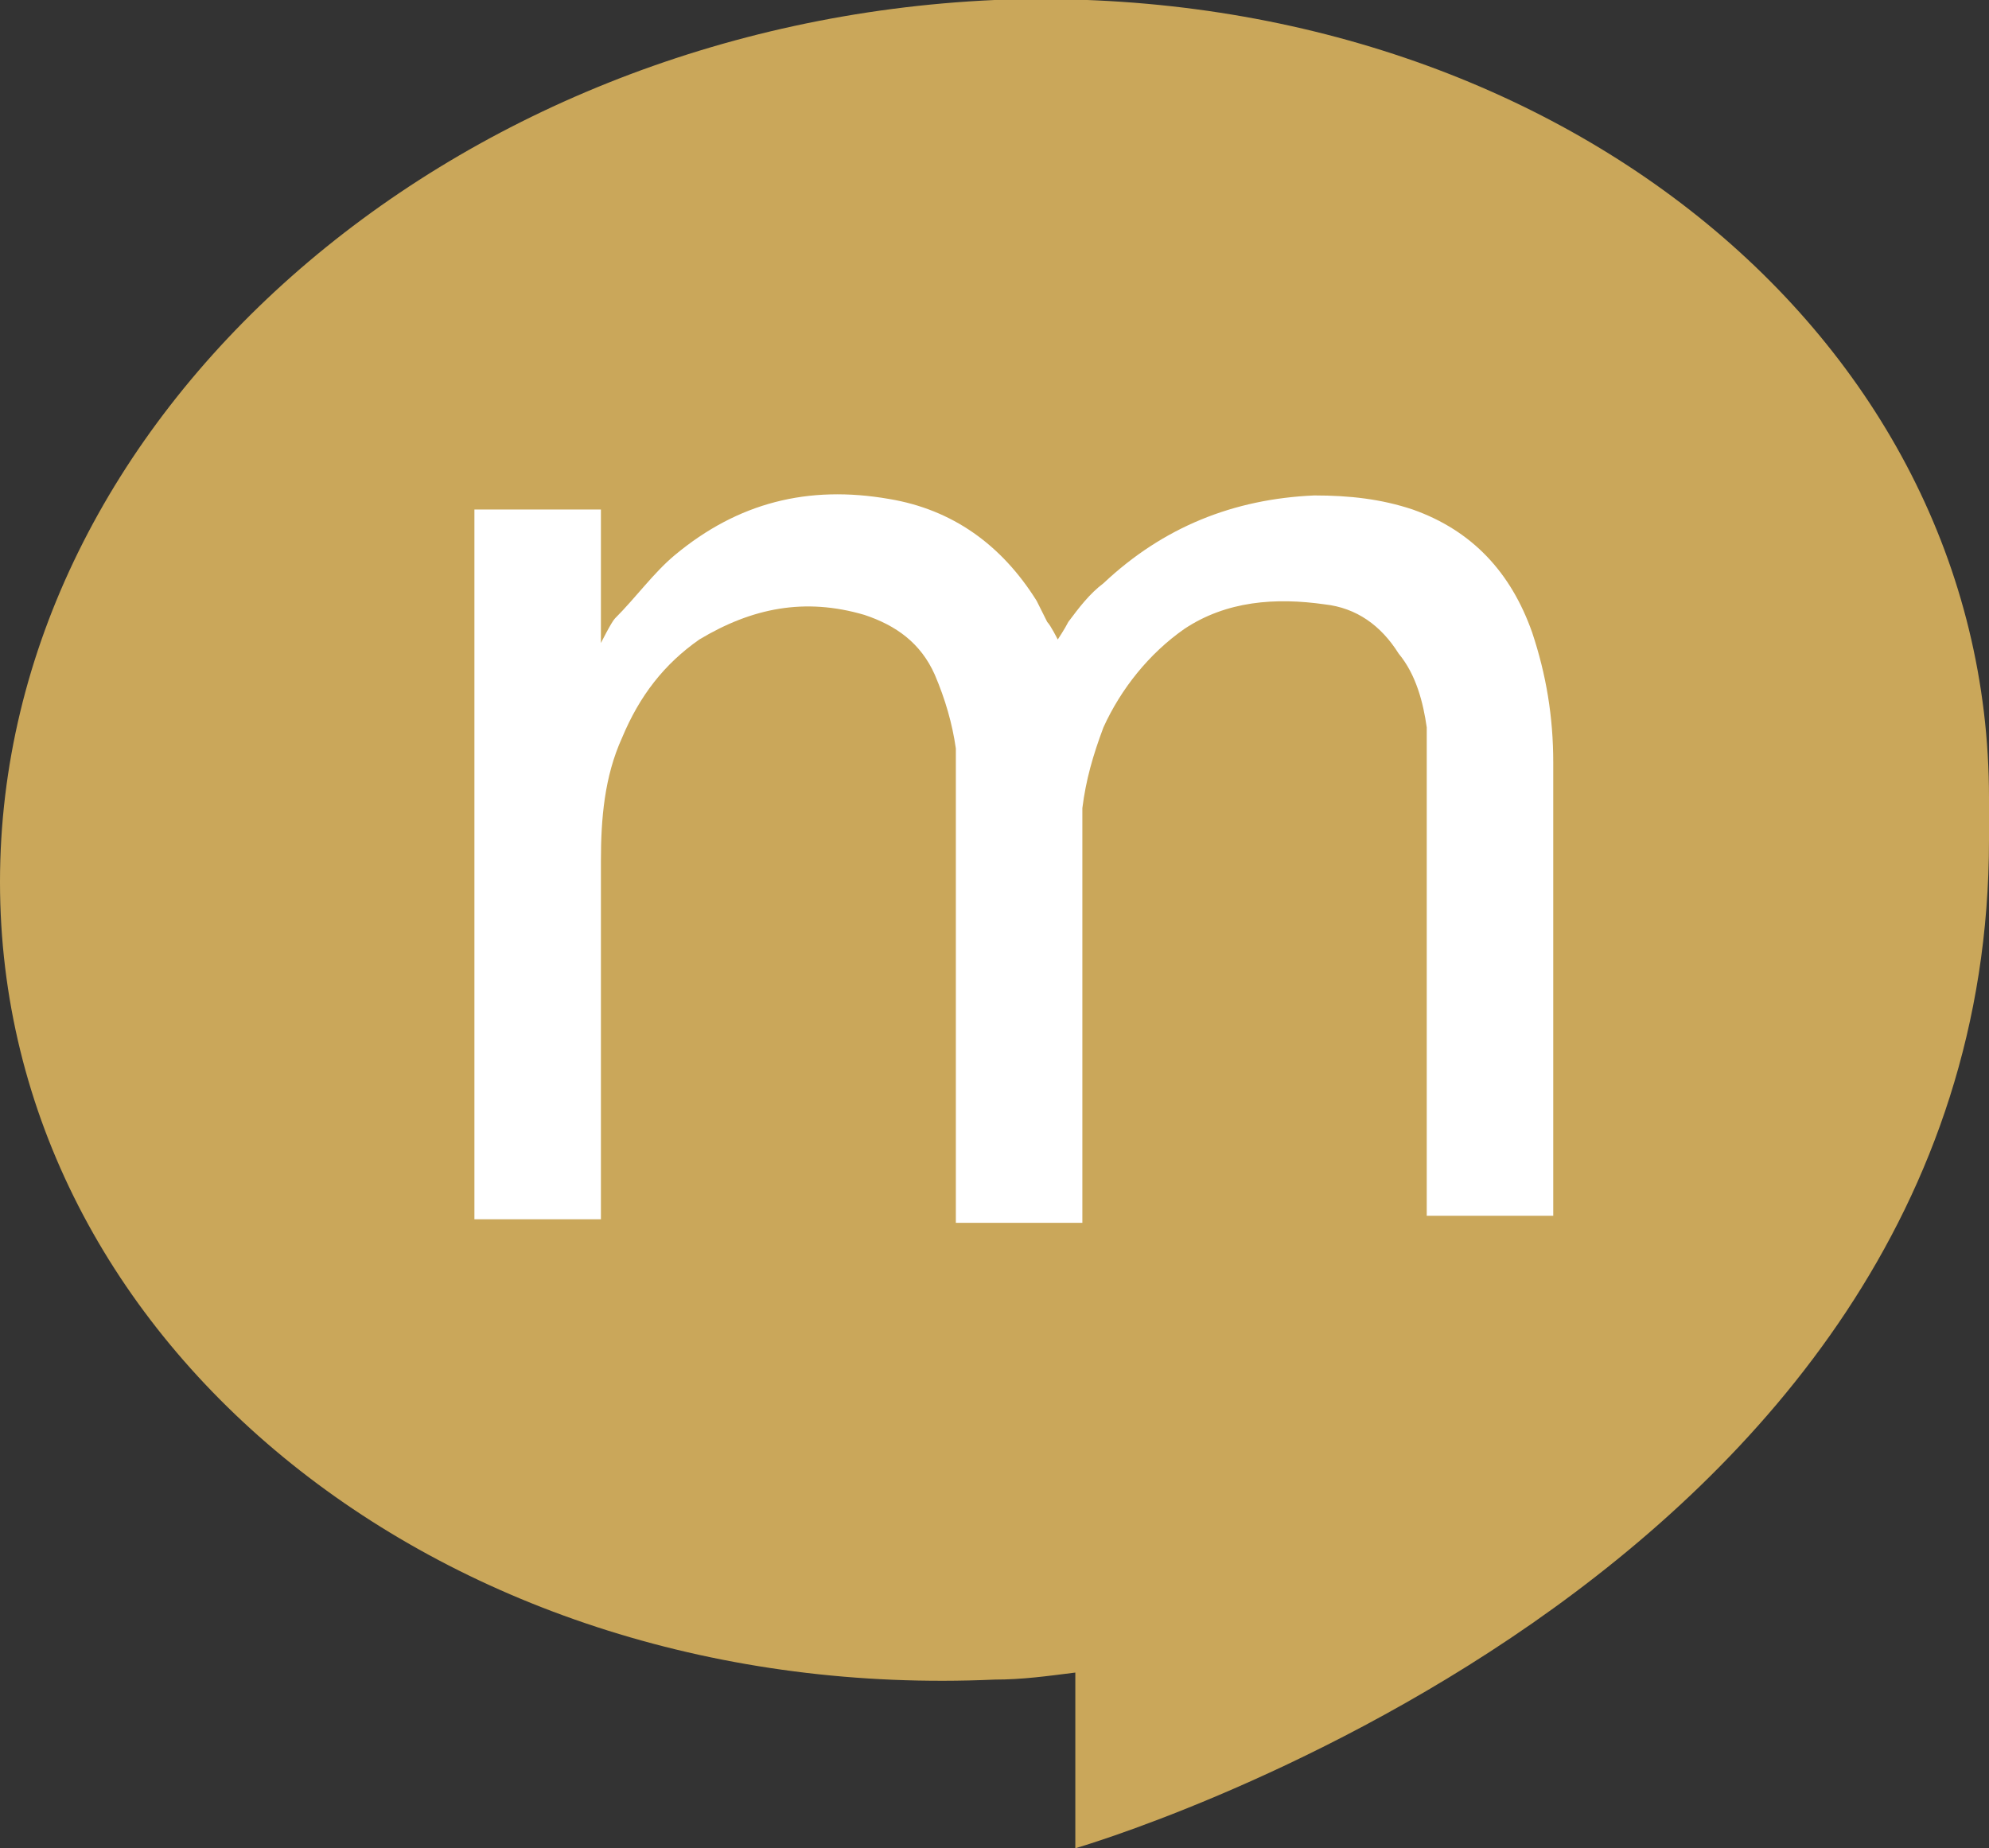
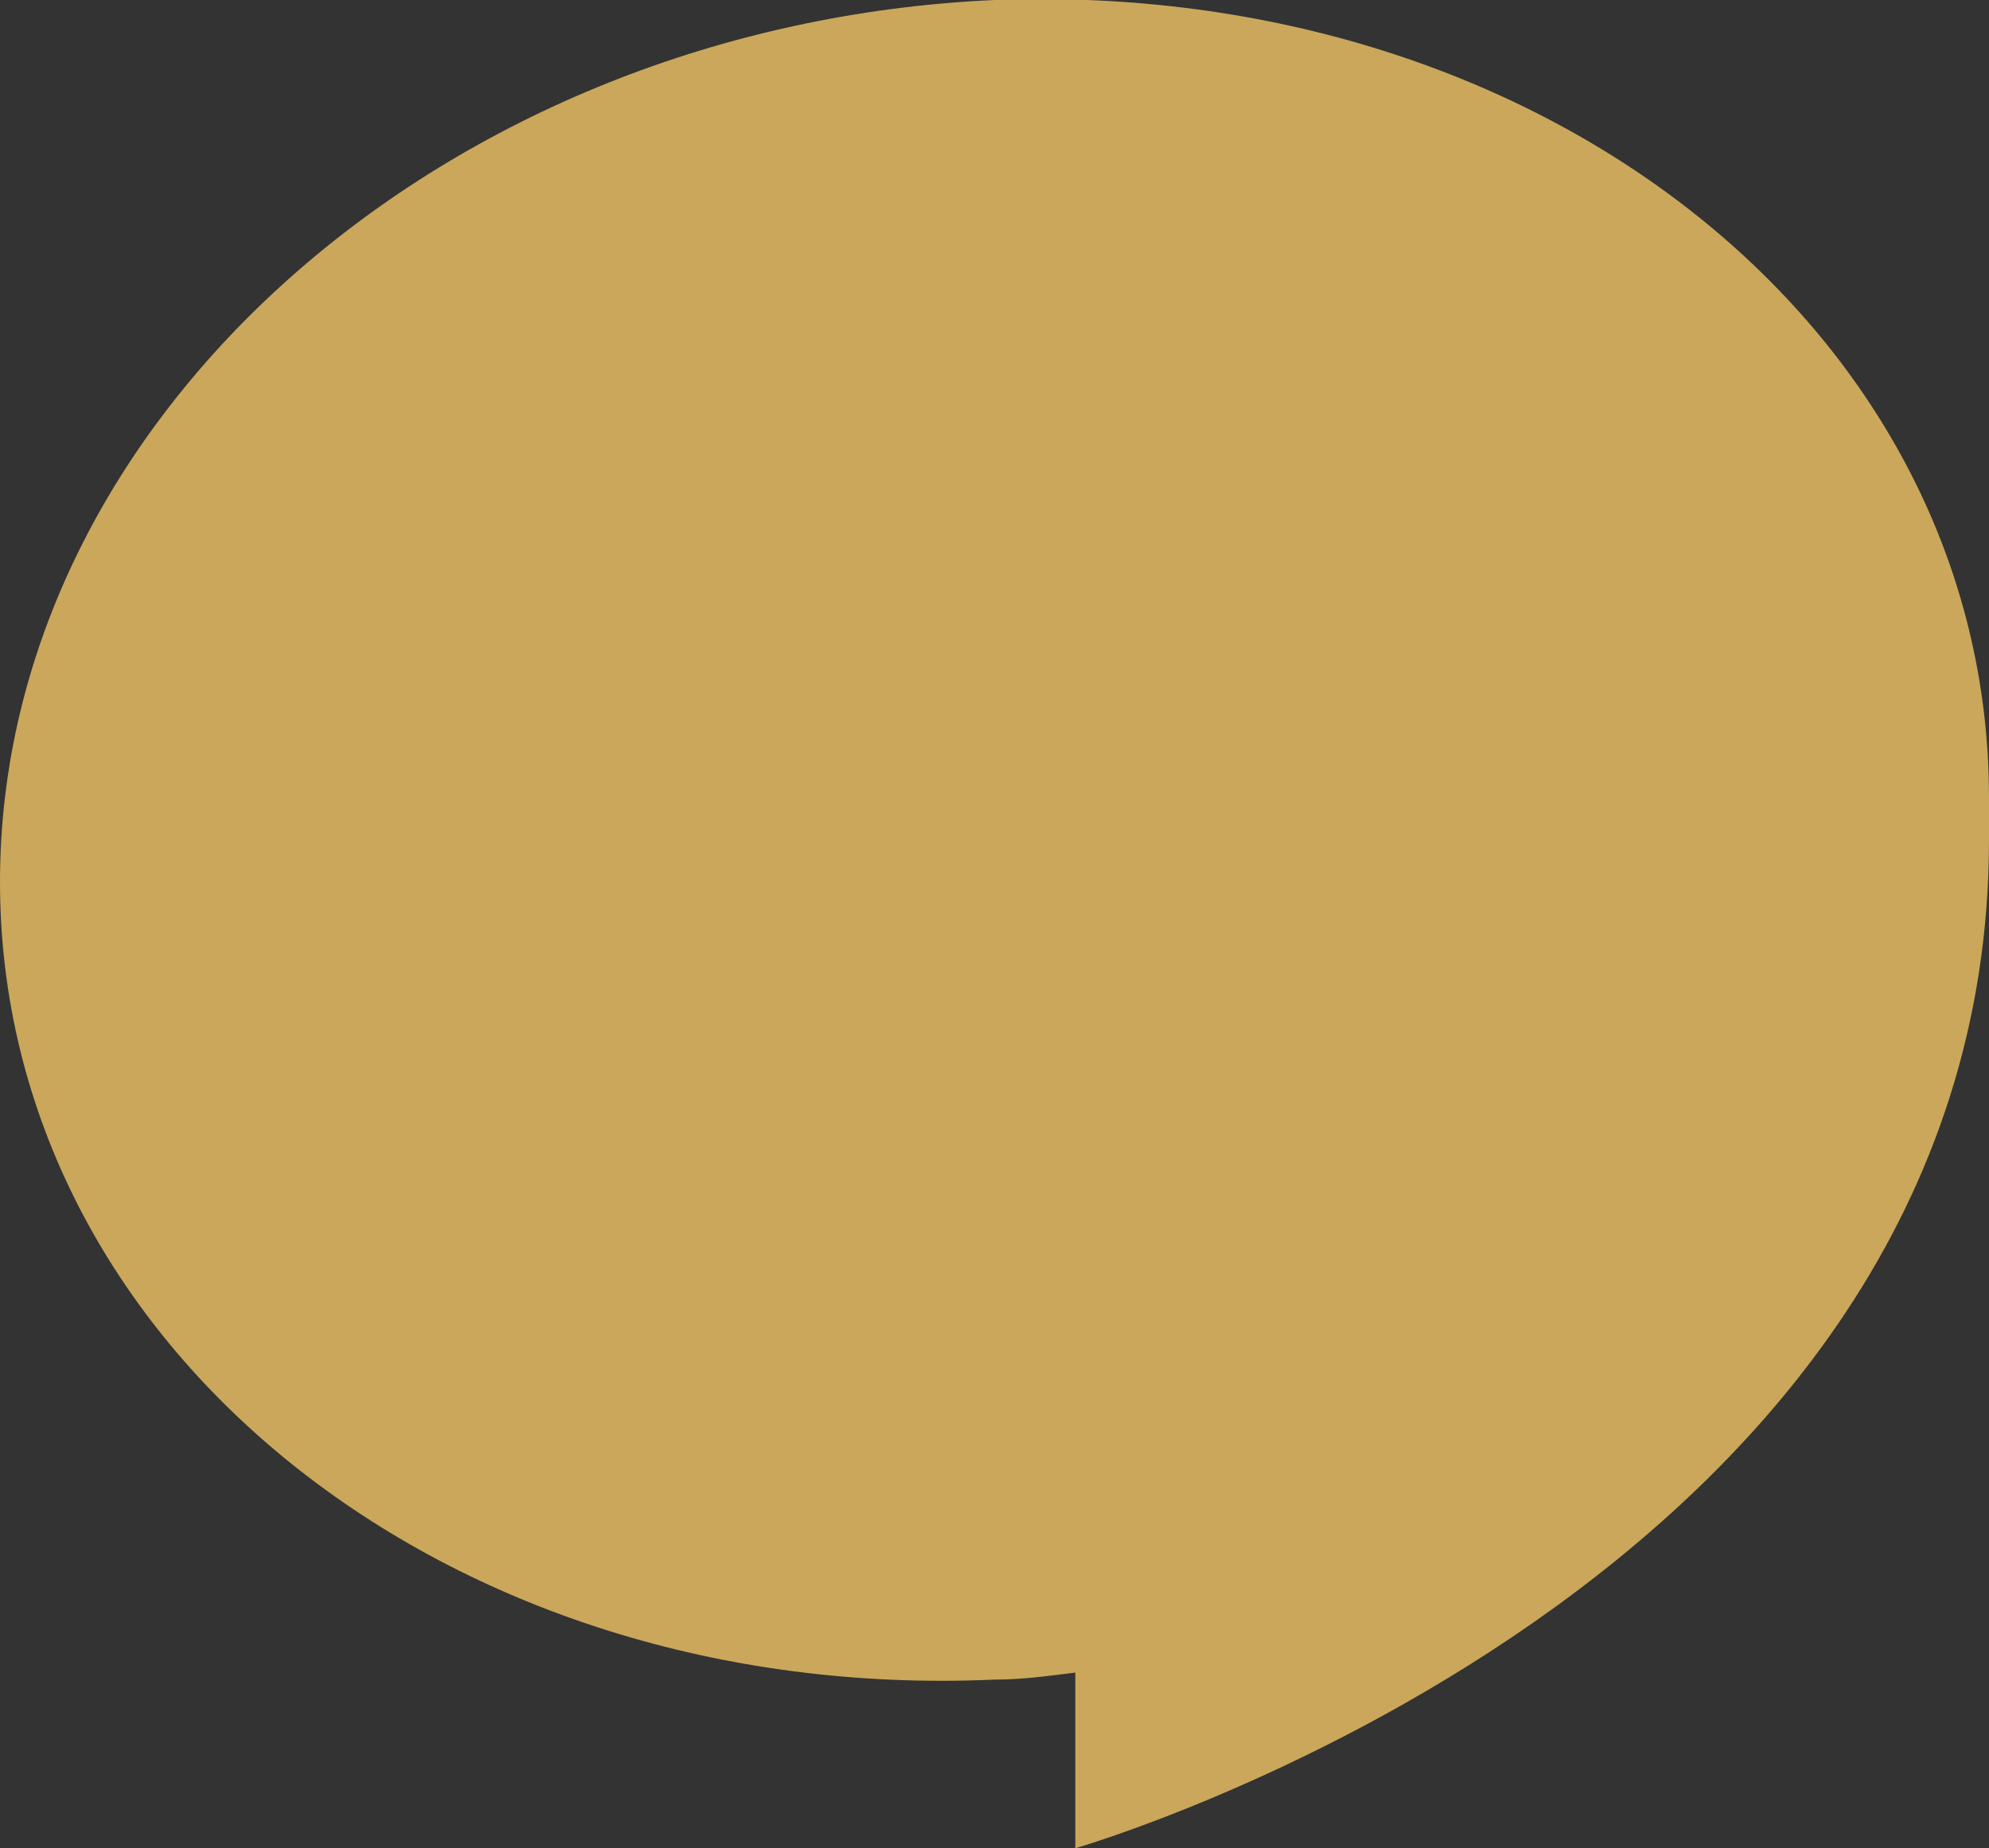
<svg xmlns="http://www.w3.org/2000/svg" version="1.1" id="レイヤー_1" x="0px" y="0px" viewBox="0 0 56.6 52.6" style="enable-background:new 0 0 56.6 52.6;" xml:space="preserve">
  <rect x="0" y="0" width="56.6" height="52.6" fill="#333333" stroke="none" />
  <style type="text/css">
	.st0{fill:#CAA75A;}
	.st1{fill-rule:evenodd;clip-rule:evenodd;fill:#FFFFFF;}
</style>
  <g>
    <path class="st0" d="M56.6,22.7C56.6,9.5,44-0.6,28.3,0C12.7,0.7,0,11.9,0,25.1c0,13.2,12.7,23.4,28.3,22.7c0.8,0,1.5-0.1,2.3-0.2   v5c0,0,26-7.5,26-28.7v0C56.6,23.5,56.6,23.1,56.6,22.7z" />
-     <path class="st1" d="M44.2,21.7c0-1.3-0.2-2.5-0.6-3.7c-0.6-1.7-1.7-2.9-3.4-3.5c-0.9-0.3-1.8-0.4-2.8-0.4c-2.3,0.1-4.3,0.9-6,2.5   c-0.4,0.3-0.7,0.7-1,1.1c-0.1,0.2-0.3,0.5-0.3,0.5s-0.2-0.4-0.3-0.5c-0.1-0.2-0.2-0.4-0.3-0.6c-1-1.6-2.4-2.6-4.2-2.9   c-2.3-0.4-4.3,0.1-6.1,1.6c-0.6,0.5-1.1,1.2-1.7,1.8c-0.1,0.1-0.4,0.7-0.4,0.7l0-3.8h-3.6v20.2h3.6c0,0,0-6.9,0-10.2   c0-1.2,0.1-2.4,0.6-3.5c0.5-1.2,1.2-2.1,2.2-2.8c1.5-0.9,3-1.2,4.7-0.7c0.9,0.3,1.6,0.8,2,1.7c0.3,0.7,0.5,1.4,0.6,2.1v13.5h3.6V23   c0.1-0.8,0.3-1.5,0.6-2.3c0.5-1.1,1.3-2.1,2.3-2.8c1.2-0.8,2.6-0.9,4-0.7c0.9,0.1,1.6,0.6,2.1,1.4c0.5,0.6,0.7,1.4,0.8,2.1v13.9   h3.6V21.7C44.2,21.7,44.2,21.8,44.2,21.7z" />
  </g>
</svg>